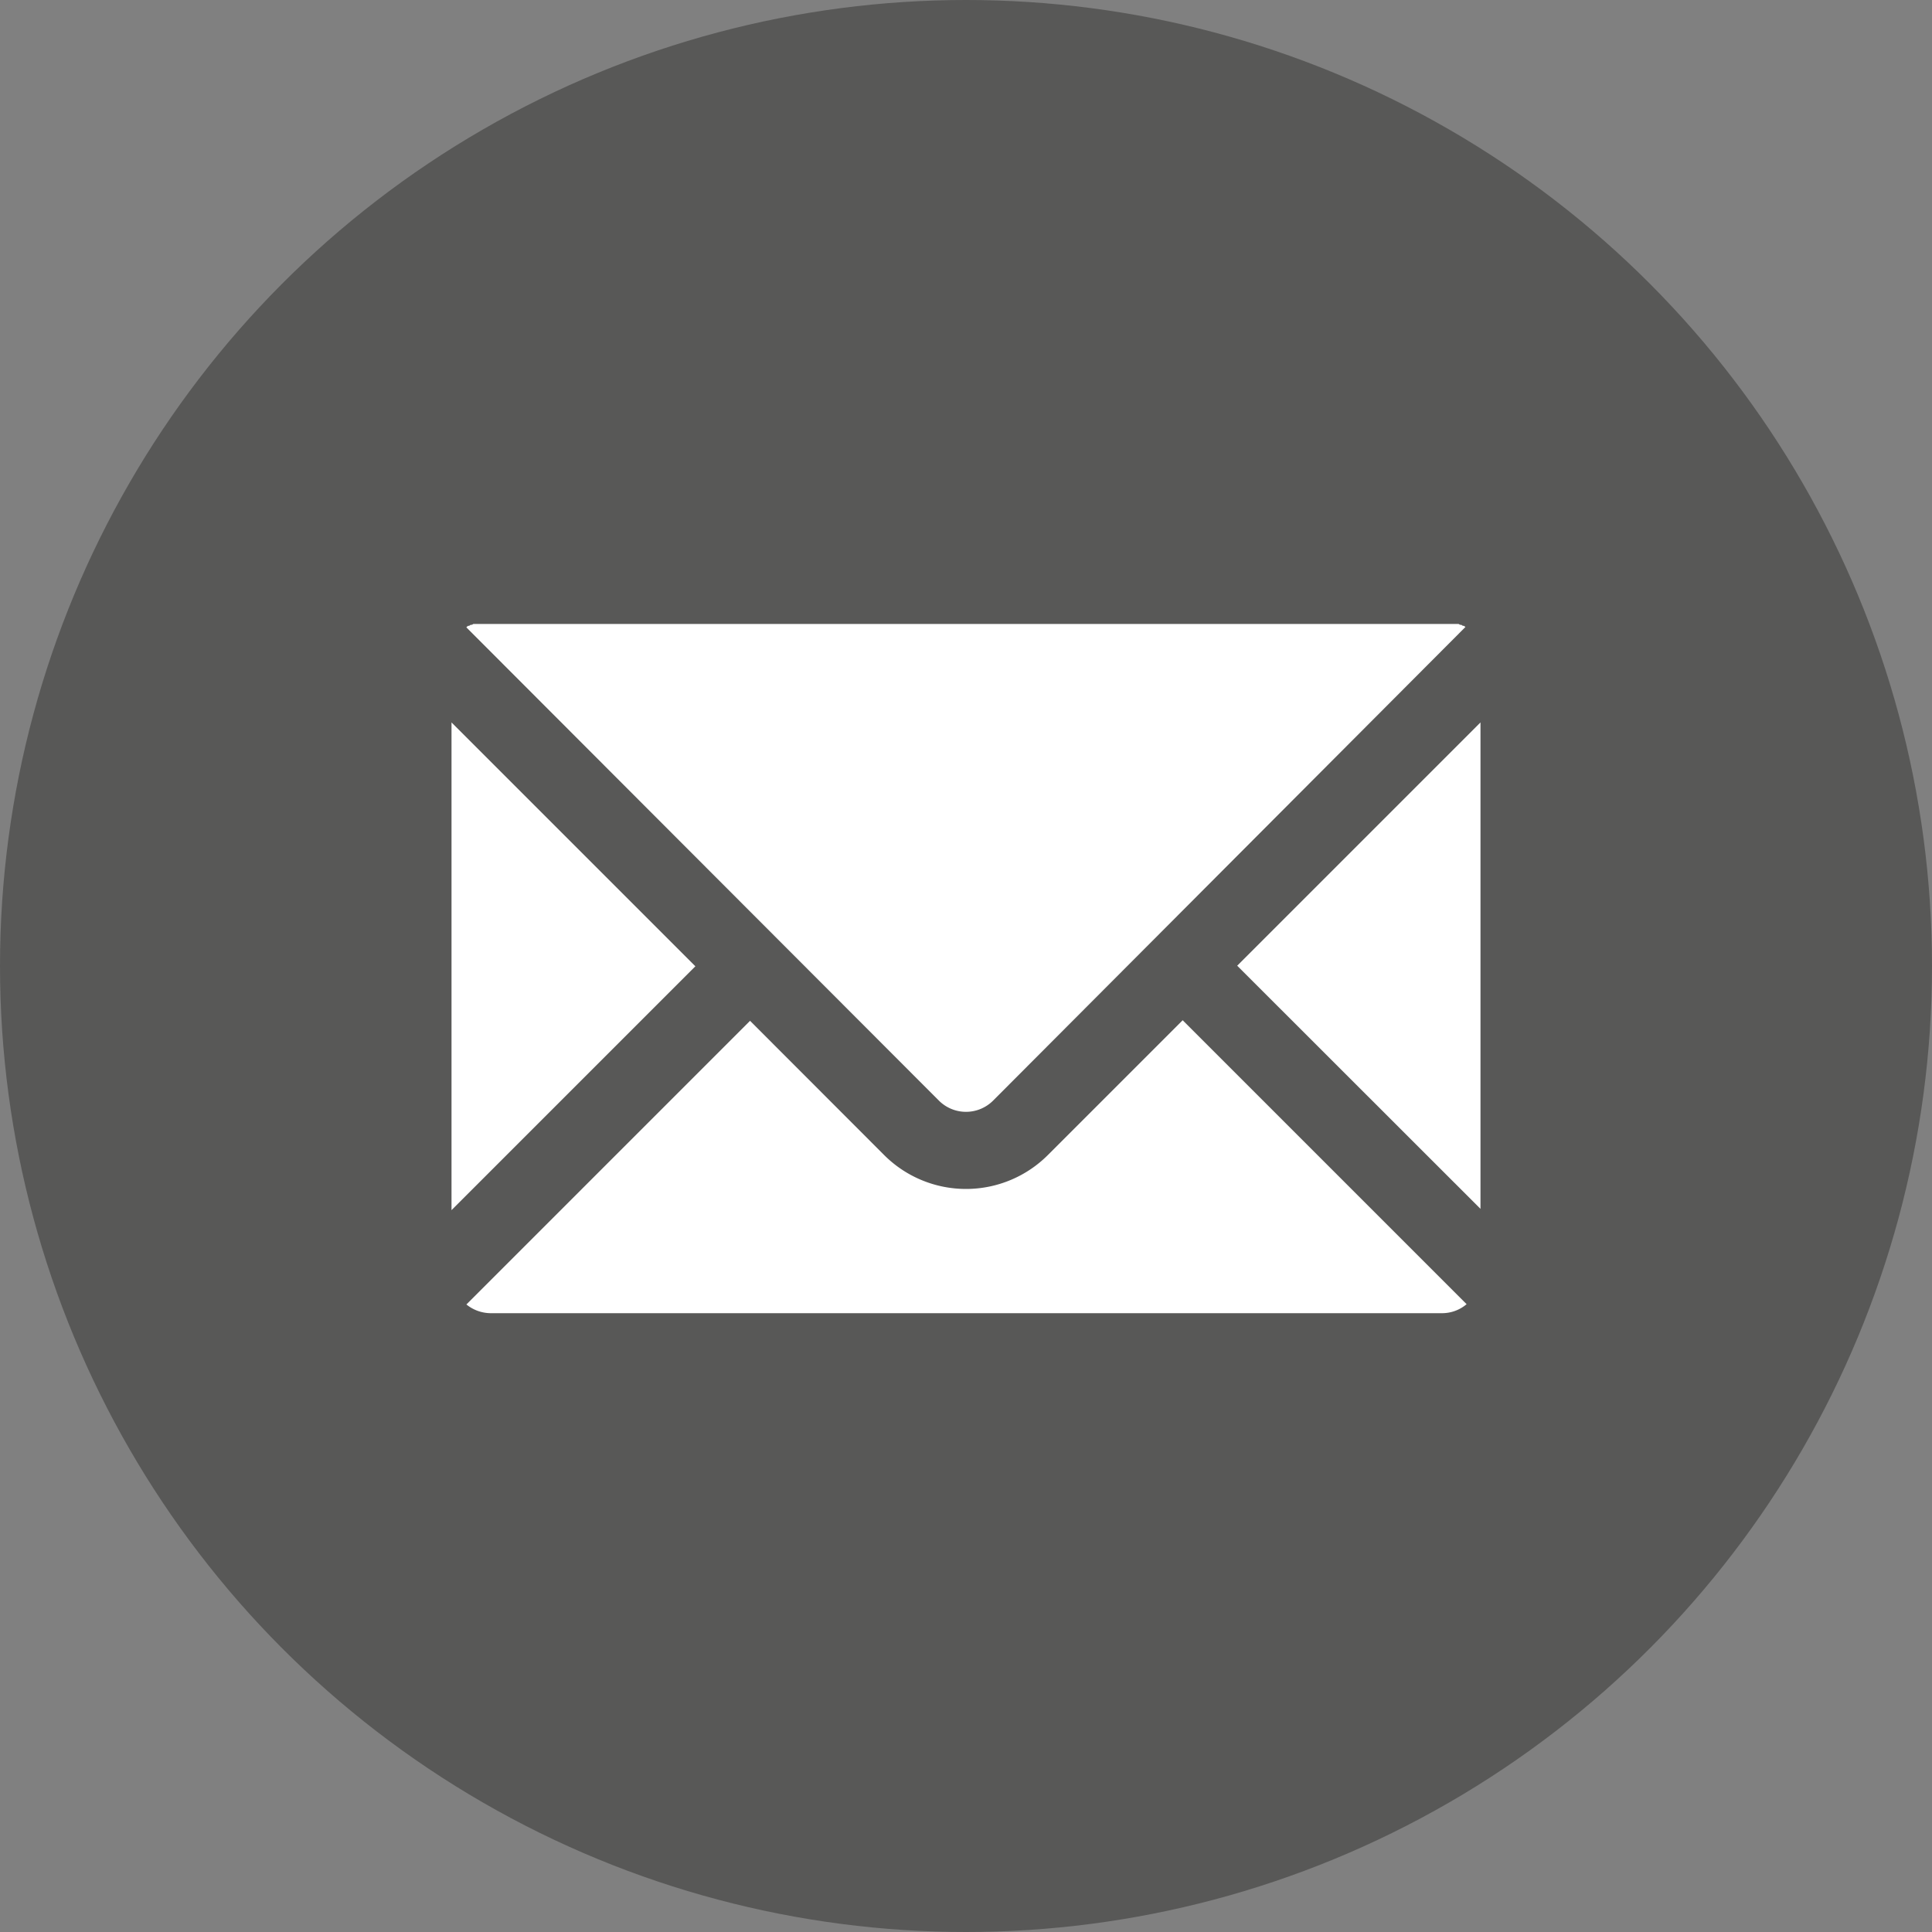
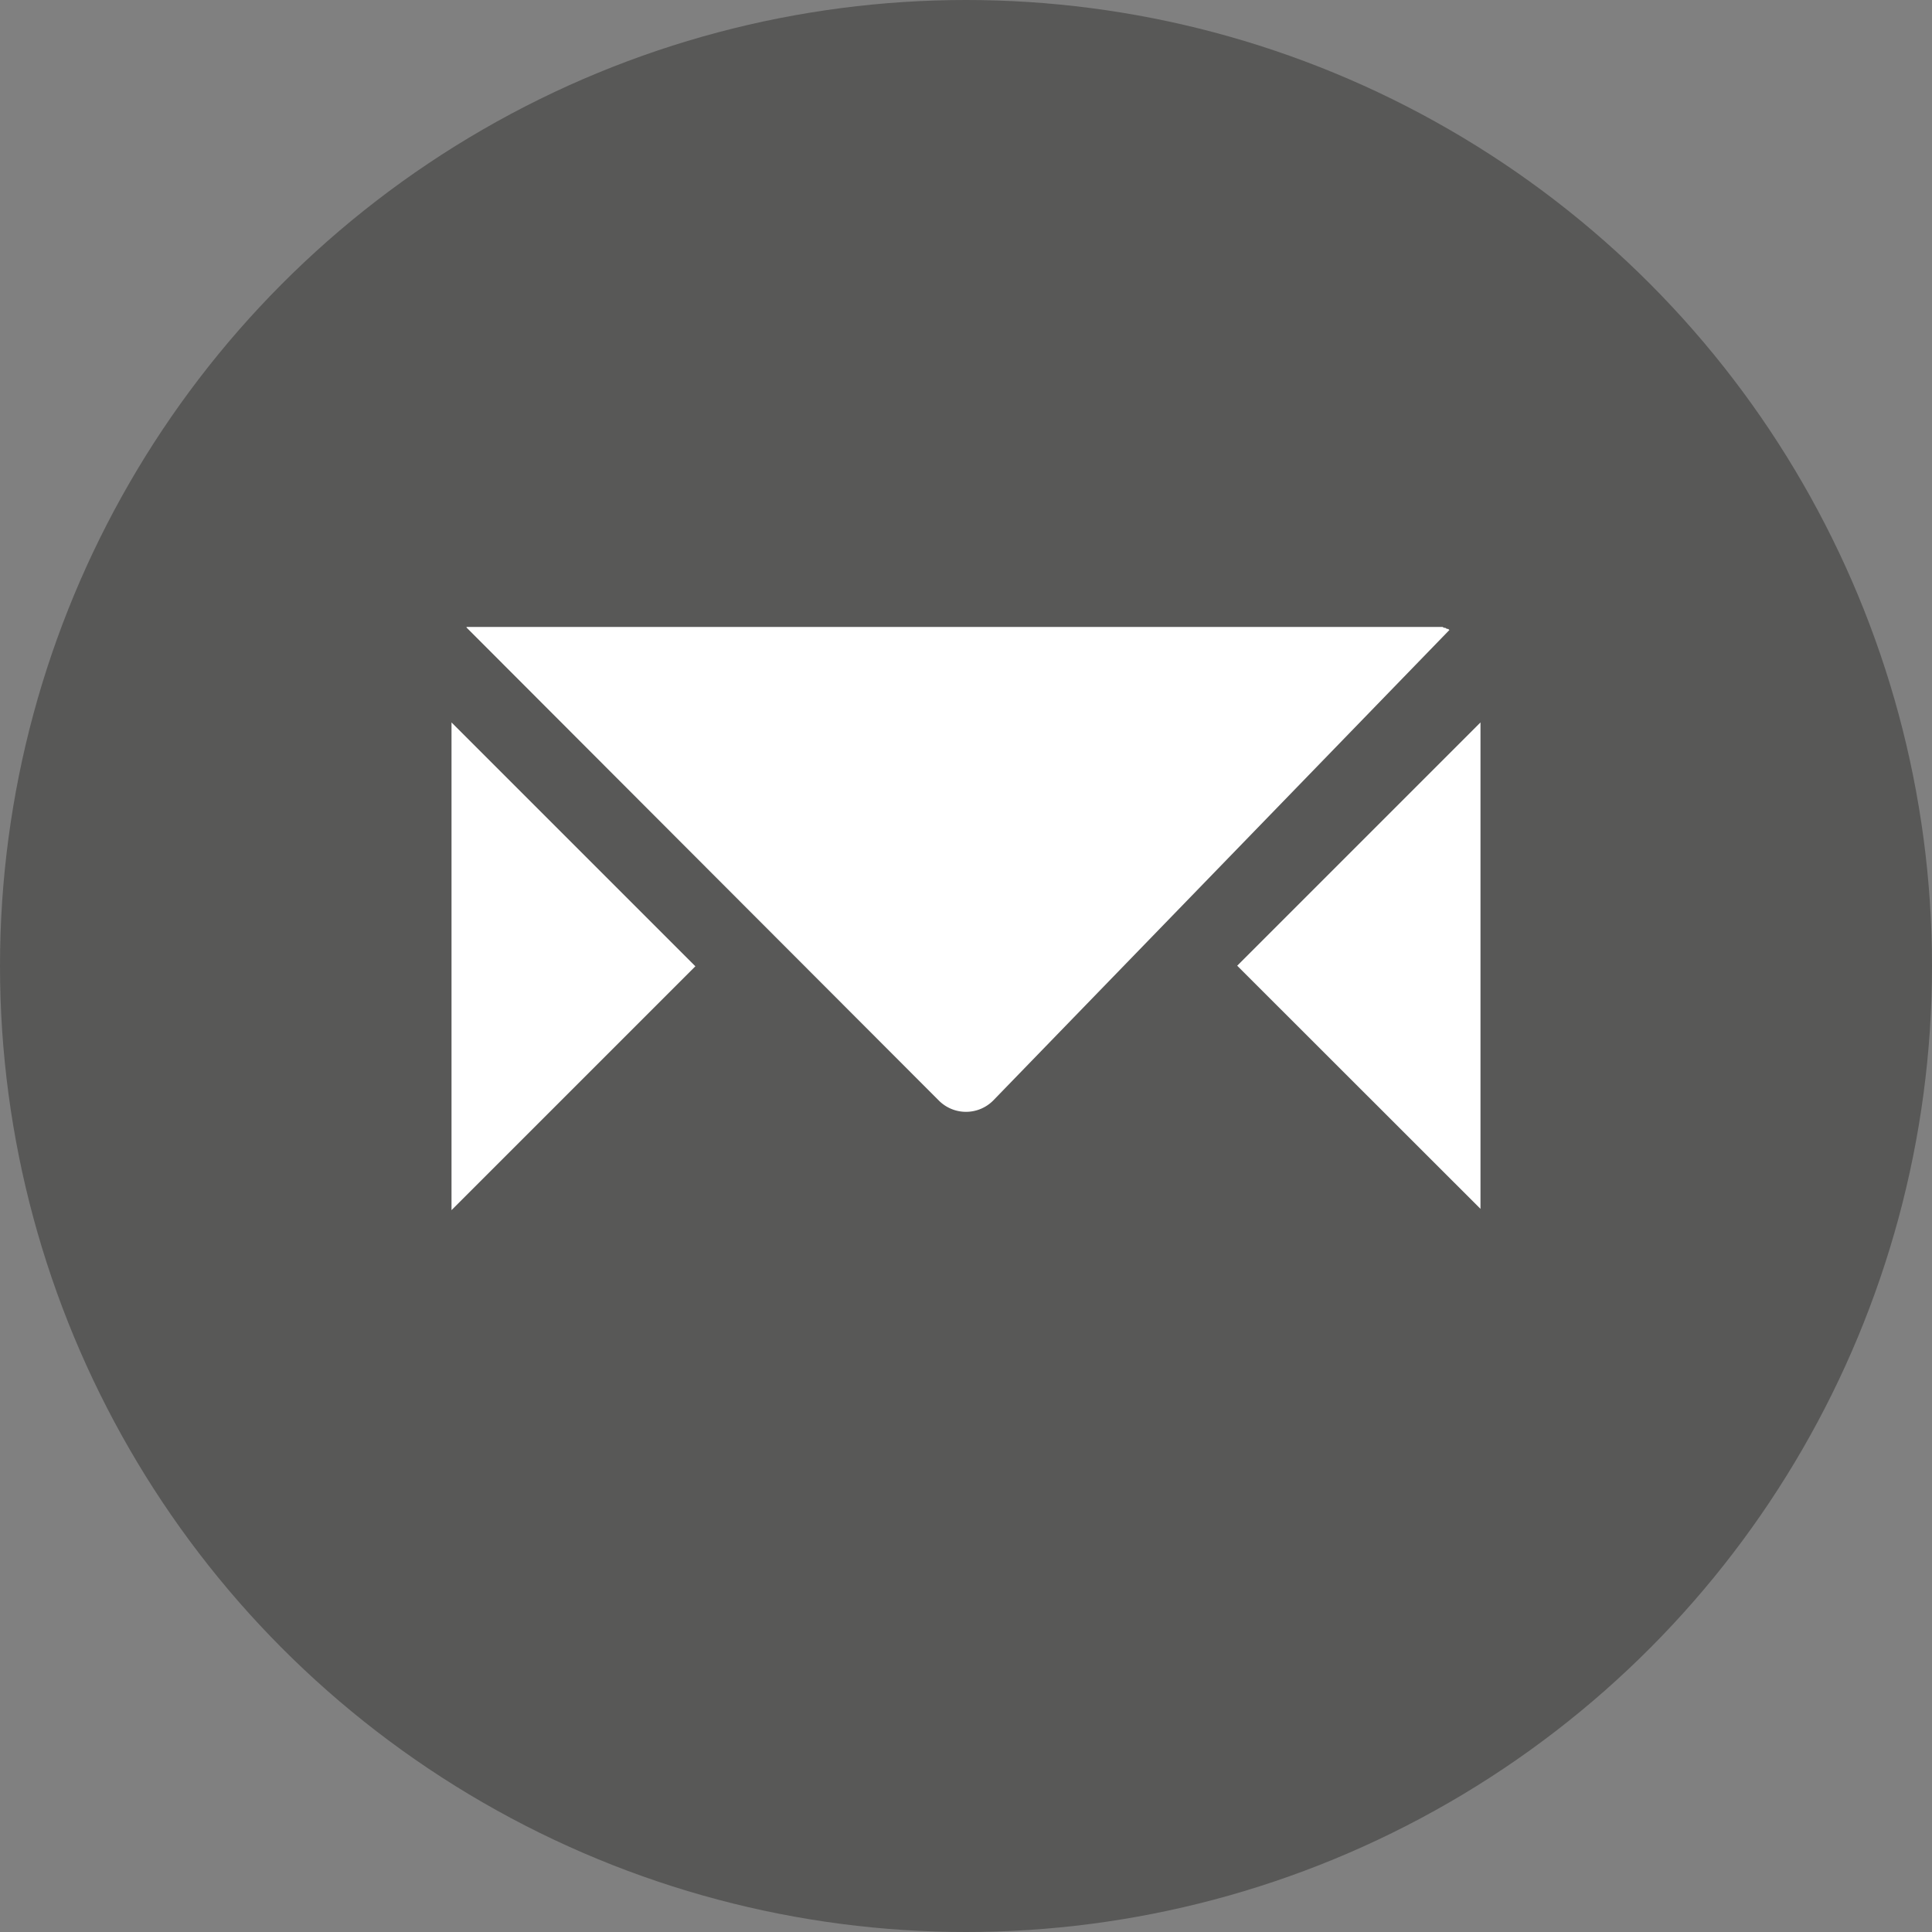
<svg xmlns="http://www.w3.org/2000/svg" viewBox="0 0 135 135">
  <rect x="0" y="0" width="135" height="135" fill="#808080" stroke="none" />
  <defs>
    <style>.cls-1{fill:#585857;}.cls-2{fill:#fff;}</style>
  </defs>
  <g id="Warstwa_2" data-name="Warstwa 2">
    <g id="Graphic_Elements" data-name="Graphic Elements">
      <circle class="cls-1" cx="67.5" cy="67.5" r="67.5" />
-       <path class="cls-2" d="M32.6,43.81l.11-.08.07,0,.11-.07.08,0,.11-.06.09,0,.12,0,.08,0,.13,0,.09,0,.13,0h.08l.15,0h67.1l.15,0h.08l.13,0,.09,0,.13,0,.08,0,.12,0,.09,0,.11.06.08,0,.11.07.07,0,.11.08,0,0L69.4,76.9a2.68,2.68,0,0,1-3.8,0l-33-33.05Z" />
+       <path class="cls-2" d="M32.6,43.81h.08l.15,0h67.1l.15,0h.08l.13,0,.09,0,.13,0,.08,0,.12,0,.09,0,.11.06.08,0,.11.07.07,0,.11.08,0,0L69.4,76.9a2.68,2.68,0,0,1-3.8,0l-33-33.05Z" />
      <polygon class="cls-2" points="31.55 50.48 48.59 67.52 31.55 84.56 31.55 50.48" />
-       <path class="cls-2" d="M100.75,91.76H34.29a2.72,2.72,0,0,1-1.7-.61L52.41,71.33l9.37,9.38a8.09,8.09,0,0,0,11.44,0l9.42-9.42,19.84,19.84A2.64,2.64,0,0,1,100.75,91.76Z" />
      <polygon class="cls-2" points="103.45 84.47 86.45 67.48 103.45 50.48 103.45 84.47" />
    </g>
  </g>
</svg>